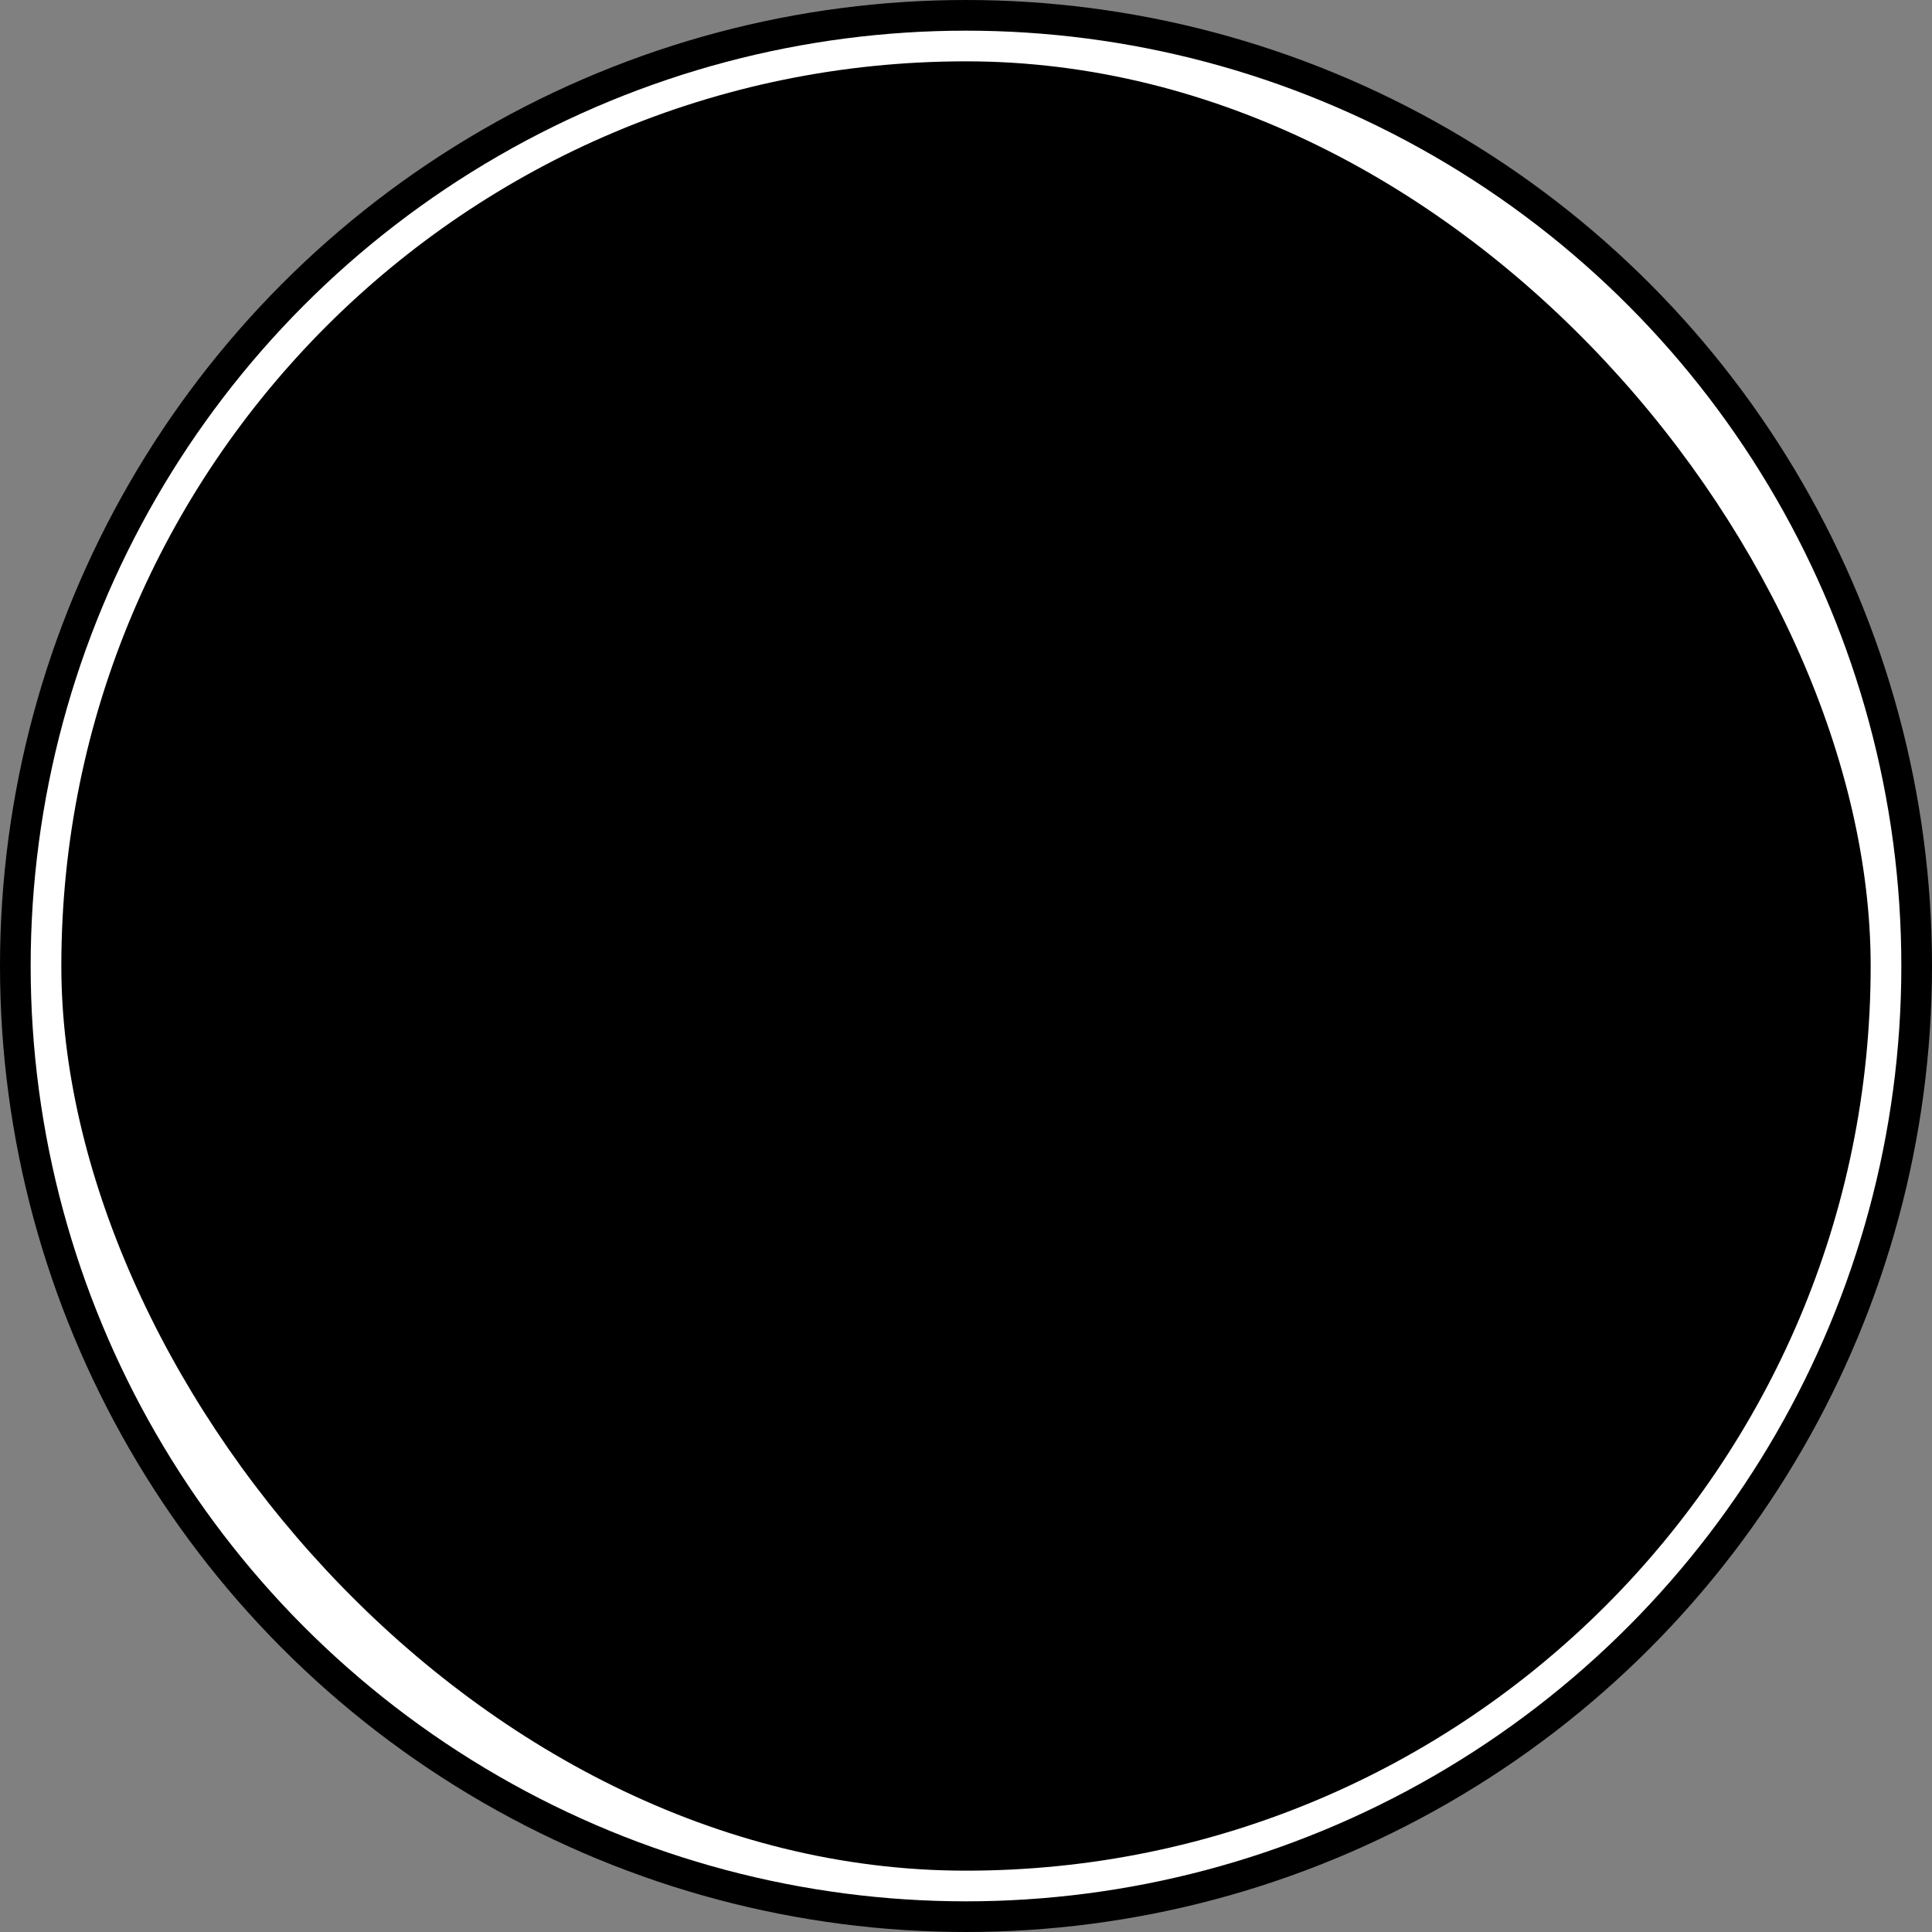
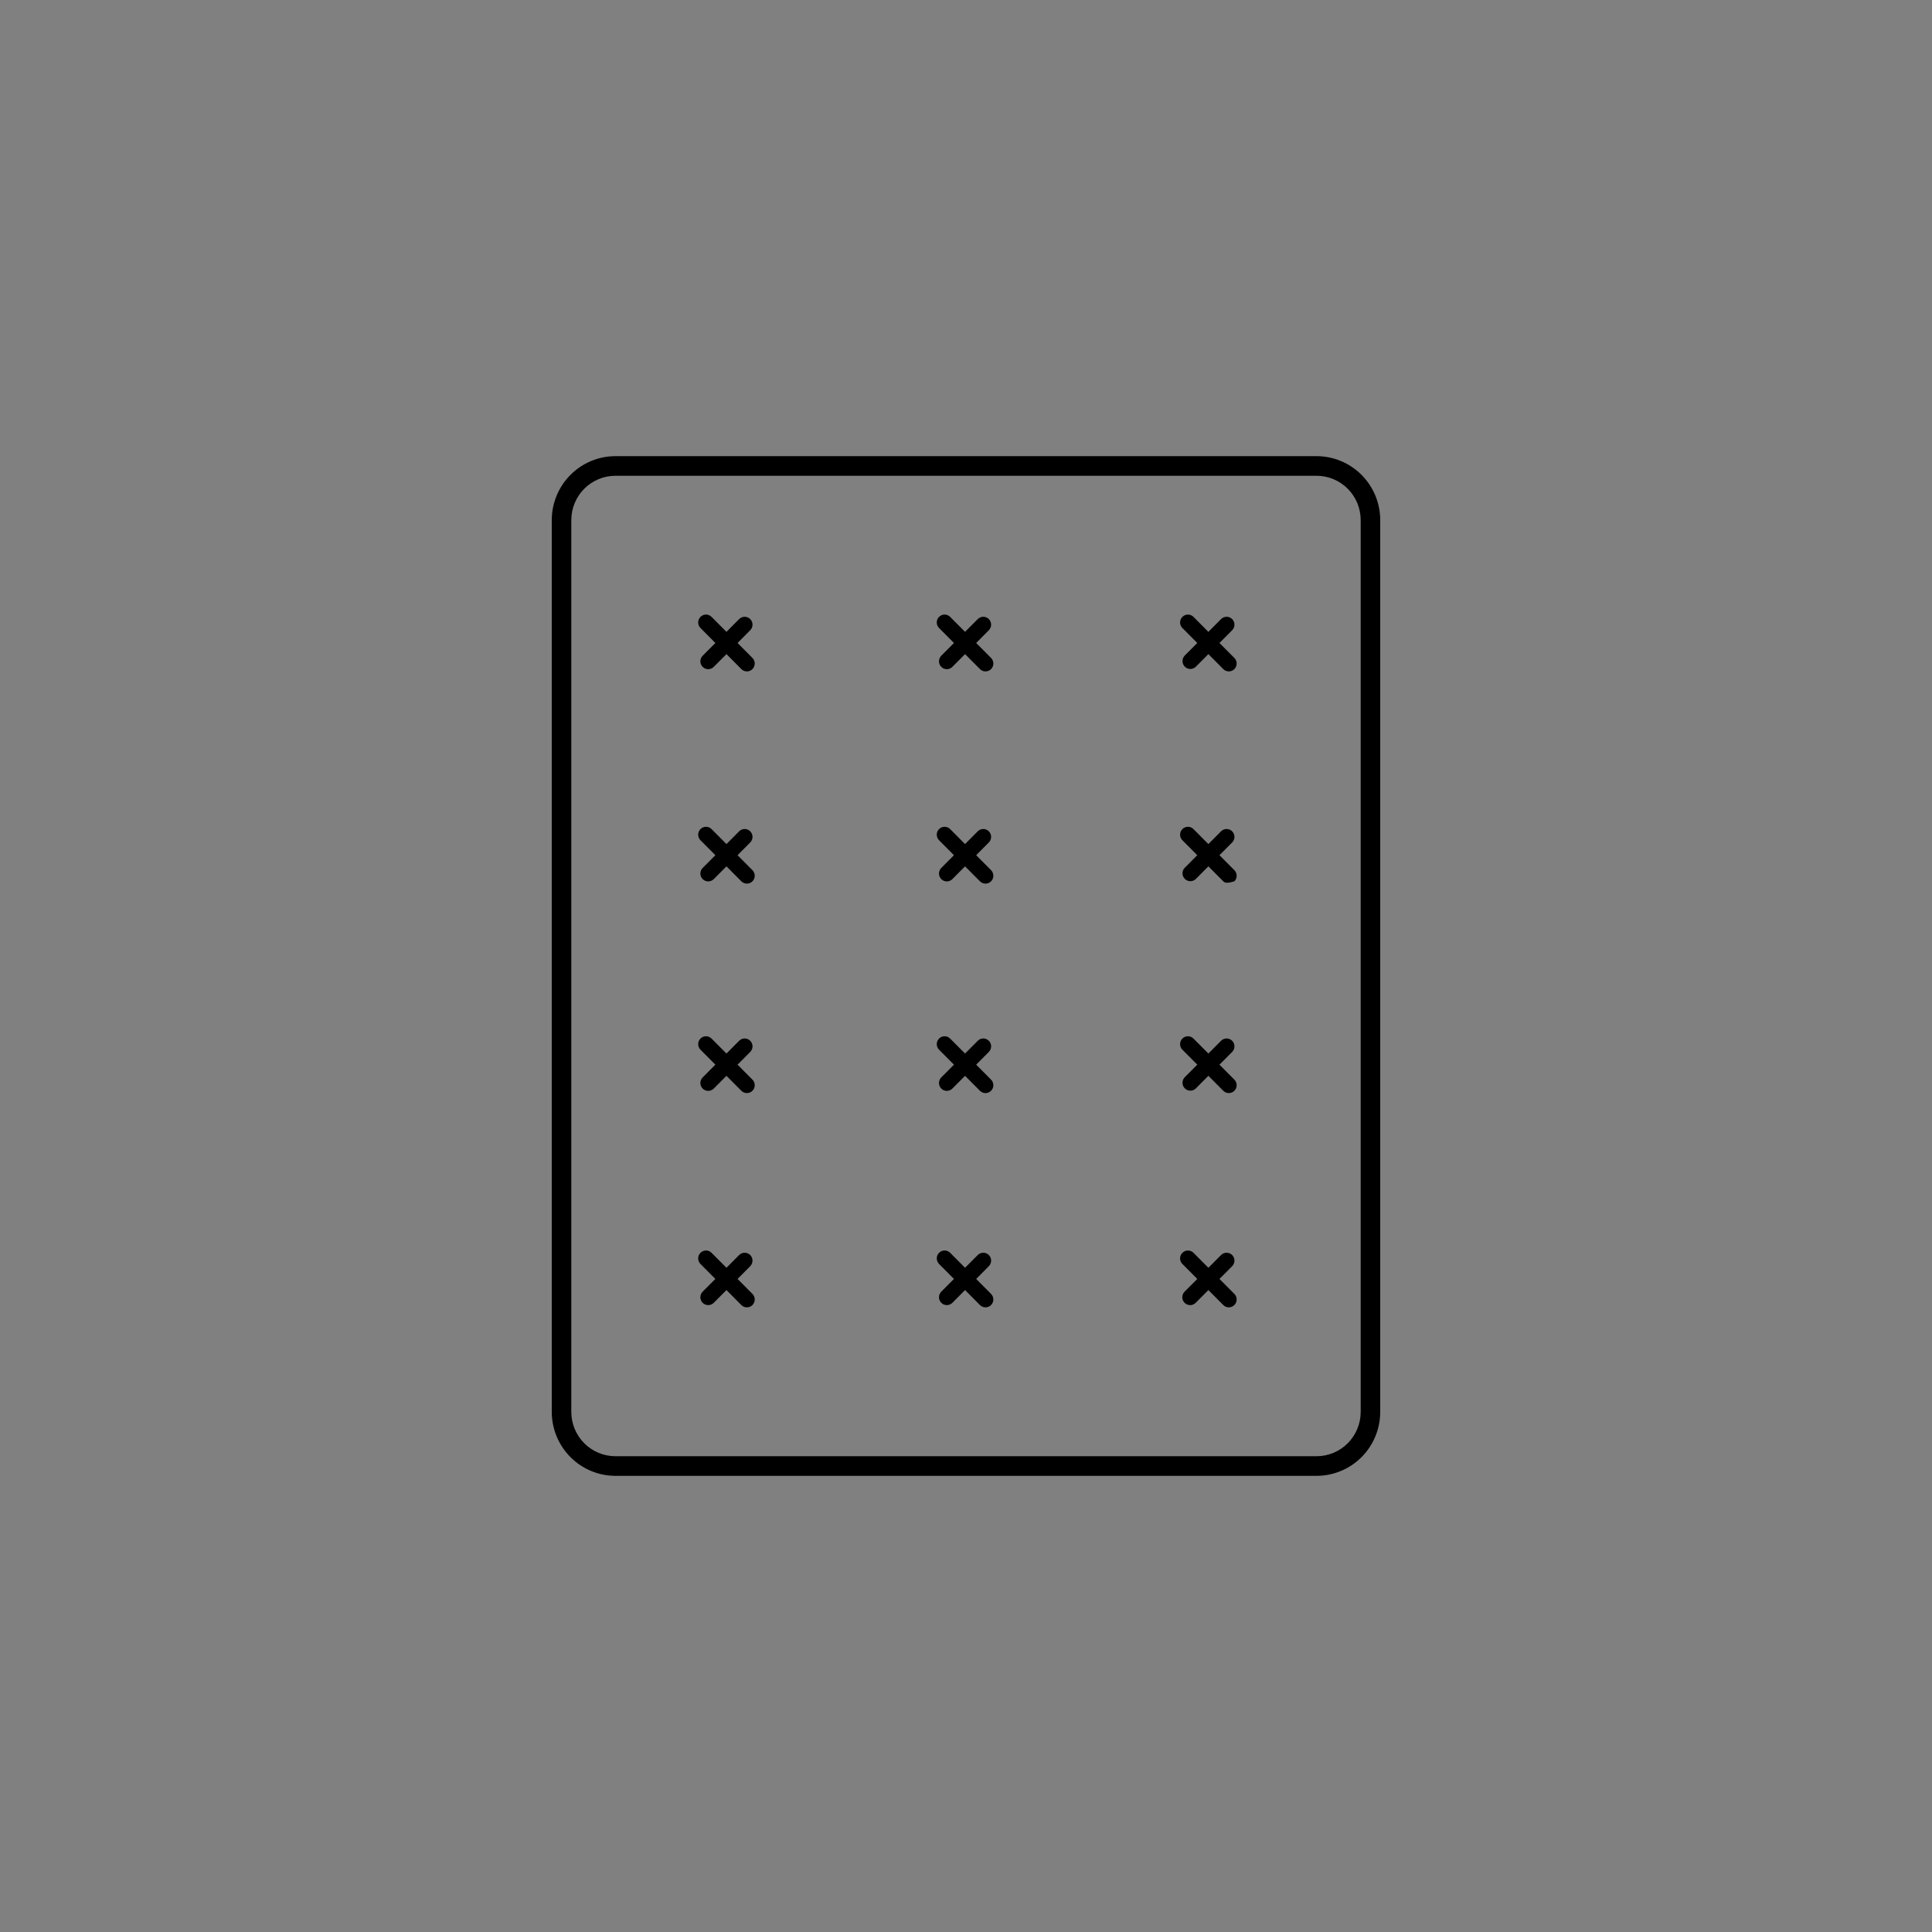
<svg xmlns="http://www.w3.org/2000/svg" fill="none" viewBox="0 0 126 126" height="126" width="126">
  <rect x="0" y="0" width="126" height="126" fill="#808080" stroke="none" />
-   <circle stroke-width="2" style="fill:white;fill-opacity:1;stroke:#EEE5CC;stroke:color(display-p3 0.933 0.898 0.8);stroke-opacity:1;" stroke="#EEE5CC" fill="white" r="62" cy="63" cx="63" />
-   <rect style="fill:#C66C63;fill:color(display-p3 0.776 0.423 0.388);fill-opacity:1;" fill="#C66C63" rx="59" height="118" width="118" y="4" x="4" />
-   <path style="fill:#231F20;fill:color(display-p3 0.137 0.122 0.126);fill-opacity:1;" fill="#231F20" d="M85.864 29.749H40.136C39.036 29.75 37.98 30.19 37.202 30.972C36.424 31.754 35.986 32.814 35.985 33.919V92.081C35.986 93.186 36.424 94.246 37.202 95.028C37.98 95.81 39.036 96.249 40.136 96.251H85.864C86.964 96.249 88.019 95.81 88.798 95.028C89.576 94.246 90.014 93.186 90.015 92.081V33.919C90.014 32.814 89.576 31.754 88.798 30.972C88.019 30.19 86.964 29.75 85.864 29.749ZM88.741 92.081C88.74 92.847 88.437 93.582 87.898 94.124C87.358 94.666 86.627 94.97 85.864 94.971H40.136C39.373 94.97 38.642 94.666 38.102 94.124C37.563 93.582 37.26 92.847 37.259 92.081V33.919C37.26 33.153 37.563 32.418 38.102 31.876C38.642 31.334 39.373 31.03 40.136 31.029H85.864C86.627 31.03 87.358 31.334 87.898 31.876C88.437 32.418 88.74 33.153 88.741 33.919V92.081ZM48.101 41.934L48.928 41.101C49.024 41.005 49.078 40.874 49.078 40.738C49.078 40.602 49.024 40.471 48.928 40.375C48.832 40.279 48.702 40.224 48.566 40.224C48.431 40.224 48.3 40.279 48.205 40.375L47.378 41.207L46.406 40.231C46.31 40.135 46.18 40.08 46.044 40.08C45.909 40.08 45.779 40.135 45.683 40.231C45.587 40.327 45.533 40.458 45.533 40.594C45.533 40.73 45.587 40.861 45.683 40.957L46.655 41.934L45.826 42.764C45.779 42.812 45.741 42.868 45.715 42.931C45.689 42.993 45.676 43.06 45.676 43.127C45.676 43.195 45.689 43.262 45.715 43.324C45.74 43.387 45.778 43.444 45.825 43.491C45.873 43.539 45.929 43.577 45.991 43.603C46.053 43.629 46.12 43.642 46.187 43.642C46.255 43.642 46.321 43.629 46.383 43.603C46.445 43.578 46.502 43.54 46.55 43.492L47.378 42.66L48.349 43.636C48.445 43.733 48.575 43.787 48.711 43.787C48.847 43.787 48.977 43.733 49.073 43.636C49.169 43.54 49.222 43.409 49.222 43.273C49.222 43.137 49.169 43.006 49.073 42.91L48.101 41.934ZM64.49 41.101L63.663 41.934L64.635 42.91C64.682 42.958 64.72 43.014 64.745 43.077C64.771 43.139 64.784 43.206 64.784 43.273C64.784 43.341 64.771 43.408 64.745 43.47C64.719 43.533 64.681 43.589 64.634 43.637C64.586 43.685 64.53 43.722 64.468 43.748C64.405 43.774 64.339 43.787 64.272 43.787C64.204 43.787 64.138 43.774 64.076 43.748C64.014 43.722 63.957 43.684 63.91 43.636L62.938 42.66L62.111 43.492C62.064 43.54 62.007 43.578 61.945 43.603C61.883 43.629 61.816 43.642 61.749 43.642C61.682 43.642 61.615 43.629 61.553 43.603C61.491 43.577 61.435 43.539 61.387 43.491C61.34 43.444 61.302 43.387 61.276 43.324C61.251 43.262 61.238 43.195 61.238 43.127C61.238 43.06 61.251 42.993 61.277 42.931C61.303 42.868 61.34 42.812 61.388 42.764L62.215 41.934L61.243 40.957C61.147 40.861 61.093 40.73 61.093 40.594C61.093 40.458 61.147 40.327 61.243 40.231C61.339 40.135 61.469 40.08 61.605 40.08C61.74 40.08 61.87 40.135 61.966 40.231L62.938 41.207L63.766 40.375C63.862 40.279 63.992 40.224 64.128 40.224C64.264 40.224 64.394 40.279 64.49 40.375C64.585 40.471 64.639 40.602 64.639 40.738C64.639 40.874 64.585 41.005 64.49 41.101ZM79.53 41.934L80.359 41.101C80.454 41.005 80.508 40.874 80.508 40.738C80.508 40.602 80.454 40.471 80.359 40.375C80.263 40.279 80.132 40.224 79.997 40.224C79.861 40.224 79.731 40.279 79.635 40.375L78.807 41.207L77.835 40.231C77.739 40.135 77.609 40.08 77.474 40.08C77.338 40.08 77.208 40.135 77.112 40.231C77.016 40.327 76.962 40.458 76.962 40.594C76.962 40.73 77.016 40.861 77.112 40.957L78.084 41.934L77.255 42.764C77.166 42.862 77.117 42.991 77.12 43.124C77.122 43.257 77.176 43.384 77.27 43.478C77.363 43.572 77.49 43.626 77.622 43.628C77.754 43.631 77.883 43.582 77.98 43.492L78.807 42.66L79.779 43.636C79.874 43.733 80.005 43.787 80.14 43.787C80.276 43.787 80.406 43.733 80.502 43.636C80.598 43.54 80.652 43.409 80.652 43.273C80.652 43.137 80.598 43.006 80.502 42.91L79.53 41.934ZM48.928 54.942L48.101 55.774L49.073 56.75C49.169 56.847 49.222 56.977 49.222 57.114C49.222 57.25 49.169 57.38 49.073 57.477C48.977 57.573 48.847 57.627 48.711 57.627C48.575 57.627 48.445 57.573 48.349 57.477L47.378 56.501L46.55 57.333C46.453 57.429 46.323 57.483 46.187 57.483C46.051 57.483 45.921 57.428 45.825 57.332C45.73 57.235 45.676 57.105 45.676 56.968C45.676 56.832 45.73 56.701 45.826 56.605L46.655 55.774L45.683 54.798C45.587 54.702 45.533 54.571 45.533 54.435C45.533 54.298 45.587 54.168 45.683 54.071C45.779 53.975 45.909 53.921 46.044 53.921C46.18 53.921 46.31 53.975 46.406 54.071L47.378 55.048L48.205 54.215C48.3 54.119 48.431 54.065 48.566 54.065C48.702 54.065 48.832 54.119 48.928 54.215C49.024 54.312 49.078 54.442 49.078 54.579C49.078 54.715 49.024 54.846 48.928 54.942ZM63.663 55.774L64.49 54.942C64.585 54.846 64.639 54.715 64.639 54.579C64.639 54.442 64.585 54.312 64.49 54.215C64.394 54.119 64.264 54.065 64.128 54.065C63.992 54.065 63.862 54.119 63.766 54.215L62.938 55.048L61.966 54.071C61.87 53.975 61.74 53.921 61.605 53.921C61.469 53.921 61.339 53.975 61.243 54.071C61.147 54.168 61.093 54.298 61.093 54.435C61.093 54.571 61.147 54.702 61.243 54.798L62.215 55.774L61.388 56.605C61.34 56.652 61.303 56.709 61.277 56.771C61.251 56.834 61.238 56.901 61.238 56.968C61.238 57.036 61.251 57.102 61.276 57.165C61.302 57.227 61.34 57.284 61.387 57.332C61.435 57.38 61.491 57.418 61.553 57.444C61.615 57.469 61.682 57.483 61.749 57.483C61.816 57.483 61.883 57.47 61.945 57.444C62.007 57.418 62.064 57.38 62.111 57.333L62.938 56.501L63.91 57.477C63.957 57.525 64.014 57.562 64.076 57.588C64.138 57.614 64.204 57.628 64.272 57.628C64.339 57.628 64.405 57.615 64.468 57.589C64.53 57.563 64.586 57.525 64.634 57.477C64.681 57.43 64.719 57.373 64.745 57.311C64.771 57.248 64.784 57.182 64.784 57.114C64.784 57.047 64.771 56.98 64.745 56.917C64.72 56.855 64.682 56.798 64.635 56.75L63.663 55.774ZM80.359 54.942L79.53 55.774L80.502 56.75C80.598 56.847 80.652 56.977 80.652 57.114C80.652 57.25 80.598 57.38 80.502 57.477C80.406 57.573 80.276 57.627 80.14 57.627C80.005 57.627 79.874 57.573 79.779 57.477L78.807 56.501L77.98 57.333C77.883 57.423 77.754 57.472 77.622 57.469C77.49 57.466 77.363 57.412 77.27 57.318C77.176 57.224 77.122 57.097 77.12 56.964C77.117 56.831 77.166 56.702 77.255 56.605L78.084 55.774L77.112 54.798C77.016 54.702 76.962 54.571 76.962 54.435C76.962 54.298 77.016 54.168 77.112 54.071C77.208 53.975 77.338 53.921 77.474 53.921C77.609 53.921 77.739 53.975 77.835 54.071L78.807 55.048L79.635 54.215C79.731 54.119 79.861 54.065 79.997 54.065C80.132 54.065 80.263 54.119 80.359 54.215C80.454 54.312 80.508 54.442 80.508 54.579C80.508 54.715 80.454 54.846 80.359 54.942ZM48.101 69.435L48.928 68.603C49.024 68.507 49.078 68.376 49.078 68.24C49.078 68.104 49.024 67.973 48.928 67.877C48.832 67.78 48.702 67.726 48.566 67.726C48.431 67.726 48.3 67.78 48.205 67.877L47.378 68.709L46.406 67.733C46.31 67.636 46.18 67.582 46.044 67.582C45.909 67.582 45.779 67.636 45.683 67.733C45.587 67.829 45.533 67.96 45.533 68.096C45.533 68.232 45.587 68.363 45.683 68.459L46.655 69.435L45.826 70.266C45.73 70.362 45.676 70.493 45.676 70.629C45.676 70.766 45.73 70.897 45.825 70.993C45.921 71.09 46.051 71.144 46.187 71.144C46.323 71.144 46.453 71.09 46.55 70.994L47.378 70.162L48.349 71.138C48.445 71.234 48.575 71.288 48.711 71.288C48.847 71.288 48.977 71.234 49.073 71.138C49.169 71.042 49.222 70.911 49.222 70.775C49.222 70.639 49.169 70.508 49.073 70.412L48.101 69.435ZM64.49 68.603L63.663 69.435L64.635 70.412C64.682 70.459 64.72 70.516 64.745 70.579C64.771 70.641 64.784 70.708 64.784 70.775C64.784 70.843 64.771 70.91 64.745 70.972C64.719 71.034 64.681 71.091 64.634 71.139C64.586 71.187 64.53 71.224 64.468 71.25C64.405 71.276 64.339 71.289 64.272 71.289C64.204 71.289 64.138 71.276 64.076 71.25C64.014 71.224 63.957 71.186 63.91 71.138L62.938 70.162L62.111 70.994C62.064 71.042 62.007 71.08 61.945 71.105C61.883 71.131 61.816 71.144 61.749 71.144C61.682 71.144 61.615 71.131 61.553 71.105C61.491 71.079 61.435 71.041 61.387 70.993C61.34 70.945 61.302 70.889 61.276 70.826C61.251 70.764 61.238 70.697 61.238 70.629C61.238 70.562 61.251 70.495 61.277 70.433C61.303 70.37 61.34 70.314 61.388 70.266L62.215 69.435L61.243 68.459C61.147 68.363 61.093 68.232 61.093 68.096C61.093 67.96 61.147 67.829 61.243 67.733C61.339 67.636 61.469 67.582 61.605 67.582C61.74 67.582 61.87 67.636 61.966 67.733L62.938 68.709L63.766 67.877C63.862 67.78 63.992 67.726 64.128 67.726C64.264 67.726 64.394 67.78 64.49 67.877C64.585 67.973 64.639 68.104 64.639 68.24C64.639 68.376 64.585 68.507 64.49 68.603ZM79.53 69.435L80.359 68.603C80.454 68.507 80.508 68.376 80.508 68.24C80.508 68.104 80.454 67.973 80.359 67.877C80.263 67.78 80.132 67.726 79.997 67.726C79.861 67.726 79.731 67.78 79.635 67.877L78.807 68.709L77.835 67.733C77.739 67.636 77.609 67.582 77.474 67.582C77.338 67.582 77.208 67.636 77.112 67.733C77.016 67.829 76.962 67.96 76.962 68.096C76.962 68.232 77.016 68.363 77.112 68.459L78.084 69.435L77.255 70.266C77.166 70.364 77.117 70.493 77.12 70.626C77.122 70.759 77.176 70.885 77.27 70.98C77.363 71.074 77.49 71.128 77.622 71.13C77.754 71.133 77.883 71.084 77.98 70.994L78.807 70.162L79.779 71.138C79.874 71.234 80.005 71.288 80.14 71.288C80.276 71.288 80.406 71.234 80.502 71.138C80.598 71.042 80.652 70.911 80.652 70.775C80.652 70.639 80.598 70.508 80.502 70.412L79.53 69.435ZM48.928 82.577L48.101 83.409L49.073 84.385C49.169 84.481 49.222 84.612 49.222 84.748C49.222 84.885 49.169 85.015 49.073 85.112C48.977 85.208 48.847 85.262 48.711 85.262C48.575 85.262 48.445 85.208 48.349 85.112L47.378 84.135L46.549 84.966C46.502 85.014 46.446 85.052 46.384 85.078C46.322 85.103 46.255 85.117 46.188 85.116C46.087 85.116 45.988 85.086 45.904 85.03C45.819 84.973 45.754 84.893 45.715 84.799C45.677 84.705 45.666 84.602 45.686 84.502C45.706 84.403 45.755 84.311 45.826 84.239L46.654 83.409L45.683 82.433C45.635 82.385 45.597 82.328 45.572 82.266C45.546 82.204 45.532 82.137 45.532 82.069C45.532 82.002 45.545 81.935 45.571 81.872C45.597 81.81 45.635 81.753 45.682 81.705C45.73 81.657 45.786 81.62 45.848 81.594C45.91 81.568 45.977 81.554 46.044 81.554C46.111 81.554 46.178 81.567 46.24 81.593C46.302 81.619 46.358 81.657 46.406 81.704L47.378 82.681L48.204 81.85C48.3 81.754 48.43 81.7 48.566 81.7C48.702 81.7 48.832 81.754 48.928 81.85C49.023 81.947 49.077 82.077 49.077 82.213C49.077 82.35 49.023 82.48 48.928 82.577ZM63.663 83.409L64.49 82.577C64.585 82.48 64.639 82.35 64.639 82.213C64.639 82.077 64.585 81.947 64.49 81.85C64.394 81.754 64.263 81.7 64.128 81.7C63.992 81.7 63.862 81.754 63.766 81.85L62.938 82.681L61.966 81.704C61.919 81.657 61.862 81.619 61.8 81.593C61.738 81.567 61.671 81.554 61.604 81.554C61.537 81.554 61.47 81.568 61.408 81.594C61.346 81.62 61.29 81.657 61.242 81.705C61.195 81.753 61.157 81.81 61.131 81.872C61.106 81.935 61.093 82.002 61.093 82.069C61.093 82.137 61.106 82.204 61.132 82.266C61.158 82.328 61.195 82.385 61.243 82.433L62.215 83.409L61.388 84.239C61.292 84.336 61.238 84.466 61.238 84.603C61.238 84.739 61.292 84.87 61.388 84.966C61.484 85.062 61.614 85.116 61.75 85.116C61.885 85.116 62.015 85.062 62.111 84.966L62.938 84.135L63.91 85.112C63.957 85.159 64.013 85.197 64.076 85.223C64.138 85.249 64.204 85.262 64.272 85.263C64.339 85.263 64.405 85.249 64.467 85.224C64.529 85.198 64.586 85.16 64.634 85.112C64.681 85.065 64.719 85.008 64.745 84.945C64.771 84.883 64.784 84.816 64.784 84.749C64.784 84.681 64.771 84.614 64.745 84.552C64.719 84.49 64.682 84.433 64.634 84.385L63.663 83.409ZM80.359 82.577L79.53 83.409L80.502 84.385C80.598 84.481 80.652 84.612 80.652 84.748C80.652 84.885 80.598 85.015 80.502 85.112C80.406 85.208 80.276 85.262 80.14 85.262C80.005 85.262 79.875 85.208 79.779 85.112L78.807 84.135L77.98 84.966C77.885 85.062 77.754 85.117 77.619 85.117C77.483 85.117 77.353 85.063 77.256 84.967C77.16 84.87 77.106 84.74 77.106 84.603C77.106 84.467 77.16 84.336 77.256 84.239L78.084 83.409L77.112 82.433C77.065 82.385 77.027 82.328 77.001 82.266C76.975 82.204 76.962 82.137 76.962 82.069C76.962 82.002 76.975 81.935 77.001 81.872C77.026 81.81 77.064 81.753 77.111 81.705C77.159 81.657 77.215 81.62 77.277 81.594C77.34 81.568 77.406 81.554 77.473 81.554C77.54 81.554 77.607 81.567 77.669 81.593C77.731 81.619 77.788 81.657 77.835 81.704L78.807 82.681L79.635 81.85C79.731 81.754 79.861 81.7 79.997 81.7C80.133 81.7 80.263 81.754 80.359 81.85C80.455 81.947 80.508 82.077 80.508 82.213C80.508 82.35 80.455 82.48 80.359 82.577Z" clip-rule="evenodd" fill-rule="evenodd" />
+   <path style="fill:#231F20;fill:color(display-p3 0.137 0.122 0.126);fill-opacity:1;" fill="#231F20" d="M85.864 29.749H40.136C39.036 29.75 37.98 30.19 37.202 30.972C36.424 31.754 35.986 32.814 35.985 33.919V92.081C35.986 93.186 36.424 94.246 37.202 95.028C37.98 95.81 39.036 96.249 40.136 96.251H85.864C86.964 96.249 88.019 95.81 88.798 95.028C89.576 94.246 90.014 93.186 90.015 92.081V33.919C90.014 32.814 89.576 31.754 88.798 30.972C88.019 30.19 86.964 29.75 85.864 29.749ZM88.741 92.081C88.74 92.847 88.437 93.582 87.898 94.124C87.358 94.666 86.627 94.97 85.864 94.971H40.136C39.373 94.97 38.642 94.666 38.102 94.124C37.563 93.582 37.26 92.847 37.259 92.081V33.919C37.26 33.153 37.563 32.418 38.102 31.876C38.642 31.334 39.373 31.03 40.136 31.029H85.864C86.627 31.03 87.358 31.334 87.898 31.876C88.437 32.418 88.74 33.153 88.741 33.919V92.081ZM48.101 41.934L48.928 41.101C49.024 41.005 49.078 40.874 49.078 40.738C49.078 40.602 49.024 40.471 48.928 40.375C48.832 40.279 48.702 40.224 48.566 40.224C48.431 40.224 48.3 40.279 48.205 40.375L47.378 41.207L46.406 40.231C46.31 40.135 46.18 40.08 46.044 40.08C45.909 40.08 45.779 40.135 45.683 40.231C45.587 40.327 45.533 40.458 45.533 40.594C45.533 40.73 45.587 40.861 45.683 40.957L46.655 41.934L45.826 42.764C45.779 42.812 45.741 42.868 45.715 42.931C45.689 42.993 45.676 43.06 45.676 43.127C45.676 43.195 45.689 43.262 45.715 43.324C45.74 43.387 45.778 43.444 45.825 43.491C45.873 43.539 45.929 43.577 45.991 43.603C46.053 43.629 46.12 43.642 46.187 43.642C46.255 43.642 46.321 43.629 46.383 43.603C46.445 43.578 46.502 43.54 46.55 43.492L47.378 42.66L48.349 43.636C48.445 43.733 48.575 43.787 48.711 43.787C48.847 43.787 48.977 43.733 49.073 43.636C49.169 43.54 49.222 43.409 49.222 43.273C49.222 43.137 49.169 43.006 49.073 42.91L48.101 41.934ZM64.49 41.101L63.663 41.934L64.635 42.91C64.682 42.958 64.72 43.014 64.745 43.077C64.771 43.139 64.784 43.206 64.784 43.273C64.784 43.341 64.771 43.408 64.745 43.47C64.719 43.533 64.681 43.589 64.634 43.637C64.586 43.685 64.53 43.722 64.468 43.748C64.405 43.774 64.339 43.787 64.272 43.787C64.204 43.787 64.138 43.774 64.076 43.748C64.014 43.722 63.957 43.684 63.91 43.636L62.938 42.66L62.111 43.492C62.064 43.54 62.007 43.578 61.945 43.603C61.883 43.629 61.816 43.642 61.749 43.642C61.682 43.642 61.615 43.629 61.553 43.603C61.491 43.577 61.435 43.539 61.387 43.491C61.34 43.444 61.302 43.387 61.276 43.324C61.251 43.262 61.238 43.195 61.238 43.127C61.238 43.06 61.251 42.993 61.277 42.931C61.303 42.868 61.34 42.812 61.388 42.764L62.215 41.934L61.243 40.957C61.147 40.861 61.093 40.73 61.093 40.594C61.093 40.458 61.147 40.327 61.243 40.231C61.339 40.135 61.469 40.08 61.605 40.08C61.74 40.08 61.87 40.135 61.966 40.231L62.938 41.207L63.766 40.375C63.862 40.279 63.992 40.224 64.128 40.224C64.264 40.224 64.394 40.279 64.49 40.375C64.585 40.471 64.639 40.602 64.639 40.738C64.639 40.874 64.585 41.005 64.49 41.101ZM79.53 41.934L80.359 41.101C80.454 41.005 80.508 40.874 80.508 40.738C80.508 40.602 80.454 40.471 80.359 40.375C80.263 40.279 80.132 40.224 79.997 40.224C79.861 40.224 79.731 40.279 79.635 40.375L78.807 41.207L77.835 40.231C77.739 40.135 77.609 40.08 77.474 40.08C77.338 40.08 77.208 40.135 77.112 40.231C77.016 40.327 76.962 40.458 76.962 40.594C76.962 40.73 77.016 40.861 77.112 40.957L78.084 41.934L77.255 42.764C77.166 42.862 77.117 42.991 77.12 43.124C77.122 43.257 77.176 43.384 77.27 43.478C77.363 43.572 77.49 43.626 77.622 43.628C77.754 43.631 77.883 43.582 77.98 43.492L78.807 42.66L79.779 43.636C79.874 43.733 80.005 43.787 80.14 43.787C80.276 43.787 80.406 43.733 80.502 43.636C80.598 43.54 80.652 43.409 80.652 43.273C80.652 43.137 80.598 43.006 80.502 42.91L79.53 41.934ZM48.928 54.942L48.101 55.774L49.073 56.75C49.169 56.847 49.222 56.977 49.222 57.114C49.222 57.25 49.169 57.38 49.073 57.477C48.977 57.573 48.847 57.627 48.711 57.627C48.575 57.627 48.445 57.573 48.349 57.477L47.378 56.501L46.55 57.333C46.453 57.429 46.323 57.483 46.187 57.483C46.051 57.483 45.921 57.428 45.825 57.332C45.73 57.235 45.676 57.105 45.676 56.968C45.676 56.832 45.73 56.701 45.826 56.605L46.655 55.774L45.683 54.798C45.587 54.702 45.533 54.571 45.533 54.435C45.533 54.298 45.587 54.168 45.683 54.071C45.779 53.975 45.909 53.921 46.044 53.921C46.18 53.921 46.31 53.975 46.406 54.071L47.378 55.048L48.205 54.215C48.3 54.119 48.431 54.065 48.566 54.065C48.702 54.065 48.832 54.119 48.928 54.215C49.024 54.312 49.078 54.442 49.078 54.579C49.078 54.715 49.024 54.846 48.928 54.942ZM63.663 55.774L64.49 54.942C64.585 54.846 64.639 54.715 64.639 54.579C64.639 54.442 64.585 54.312 64.49 54.215C64.394 54.119 64.264 54.065 64.128 54.065C63.992 54.065 63.862 54.119 63.766 54.215L62.938 55.048L61.966 54.071C61.87 53.975 61.74 53.921 61.605 53.921C61.469 53.921 61.339 53.975 61.243 54.071C61.147 54.168 61.093 54.298 61.093 54.435C61.093 54.571 61.147 54.702 61.243 54.798L62.215 55.774L61.388 56.605C61.34 56.652 61.303 56.709 61.277 56.771C61.251 56.834 61.238 56.901 61.238 56.968C61.238 57.036 61.251 57.102 61.276 57.165C61.302 57.227 61.34 57.284 61.387 57.332C61.435 57.38 61.491 57.418 61.553 57.444C61.615 57.469 61.682 57.483 61.749 57.483C61.816 57.483 61.883 57.47 61.945 57.444C62.007 57.418 62.064 57.38 62.111 57.333L62.938 56.501L63.91 57.477C63.957 57.525 64.014 57.562 64.076 57.588C64.138 57.614 64.204 57.628 64.272 57.628C64.339 57.628 64.405 57.615 64.468 57.589C64.53 57.563 64.586 57.525 64.634 57.477C64.681 57.43 64.719 57.373 64.745 57.311C64.771 57.248 64.784 57.182 64.784 57.114C64.784 57.047 64.771 56.98 64.745 56.917C64.72 56.855 64.682 56.798 64.635 56.75L63.663 55.774ZM80.359 54.942L79.53 55.774L80.502 56.75C80.598 56.847 80.652 56.977 80.652 57.114C80.652 57.25 80.598 57.38 80.502 57.477C80.005 57.627 79.874 57.573 79.779 57.477L78.807 56.501L77.98 57.333C77.883 57.423 77.754 57.472 77.622 57.469C77.49 57.466 77.363 57.412 77.27 57.318C77.176 57.224 77.122 57.097 77.12 56.964C77.117 56.831 77.166 56.702 77.255 56.605L78.084 55.774L77.112 54.798C77.016 54.702 76.962 54.571 76.962 54.435C76.962 54.298 77.016 54.168 77.112 54.071C77.208 53.975 77.338 53.921 77.474 53.921C77.609 53.921 77.739 53.975 77.835 54.071L78.807 55.048L79.635 54.215C79.731 54.119 79.861 54.065 79.997 54.065C80.132 54.065 80.263 54.119 80.359 54.215C80.454 54.312 80.508 54.442 80.508 54.579C80.508 54.715 80.454 54.846 80.359 54.942ZM48.101 69.435L48.928 68.603C49.024 68.507 49.078 68.376 49.078 68.24C49.078 68.104 49.024 67.973 48.928 67.877C48.832 67.78 48.702 67.726 48.566 67.726C48.431 67.726 48.3 67.78 48.205 67.877L47.378 68.709L46.406 67.733C46.31 67.636 46.18 67.582 46.044 67.582C45.909 67.582 45.779 67.636 45.683 67.733C45.587 67.829 45.533 67.96 45.533 68.096C45.533 68.232 45.587 68.363 45.683 68.459L46.655 69.435L45.826 70.266C45.73 70.362 45.676 70.493 45.676 70.629C45.676 70.766 45.73 70.897 45.825 70.993C45.921 71.09 46.051 71.144 46.187 71.144C46.323 71.144 46.453 71.09 46.55 70.994L47.378 70.162L48.349 71.138C48.445 71.234 48.575 71.288 48.711 71.288C48.847 71.288 48.977 71.234 49.073 71.138C49.169 71.042 49.222 70.911 49.222 70.775C49.222 70.639 49.169 70.508 49.073 70.412L48.101 69.435ZM64.49 68.603L63.663 69.435L64.635 70.412C64.682 70.459 64.72 70.516 64.745 70.579C64.771 70.641 64.784 70.708 64.784 70.775C64.784 70.843 64.771 70.91 64.745 70.972C64.719 71.034 64.681 71.091 64.634 71.139C64.586 71.187 64.53 71.224 64.468 71.25C64.405 71.276 64.339 71.289 64.272 71.289C64.204 71.289 64.138 71.276 64.076 71.25C64.014 71.224 63.957 71.186 63.91 71.138L62.938 70.162L62.111 70.994C62.064 71.042 62.007 71.08 61.945 71.105C61.883 71.131 61.816 71.144 61.749 71.144C61.682 71.144 61.615 71.131 61.553 71.105C61.491 71.079 61.435 71.041 61.387 70.993C61.34 70.945 61.302 70.889 61.276 70.826C61.251 70.764 61.238 70.697 61.238 70.629C61.238 70.562 61.251 70.495 61.277 70.433C61.303 70.37 61.34 70.314 61.388 70.266L62.215 69.435L61.243 68.459C61.147 68.363 61.093 68.232 61.093 68.096C61.093 67.96 61.147 67.829 61.243 67.733C61.339 67.636 61.469 67.582 61.605 67.582C61.74 67.582 61.87 67.636 61.966 67.733L62.938 68.709L63.766 67.877C63.862 67.78 63.992 67.726 64.128 67.726C64.264 67.726 64.394 67.78 64.49 67.877C64.585 67.973 64.639 68.104 64.639 68.24C64.639 68.376 64.585 68.507 64.49 68.603ZM79.53 69.435L80.359 68.603C80.454 68.507 80.508 68.376 80.508 68.24C80.508 68.104 80.454 67.973 80.359 67.877C80.263 67.78 80.132 67.726 79.997 67.726C79.861 67.726 79.731 67.78 79.635 67.877L78.807 68.709L77.835 67.733C77.739 67.636 77.609 67.582 77.474 67.582C77.338 67.582 77.208 67.636 77.112 67.733C77.016 67.829 76.962 67.96 76.962 68.096C76.962 68.232 77.016 68.363 77.112 68.459L78.084 69.435L77.255 70.266C77.166 70.364 77.117 70.493 77.12 70.626C77.122 70.759 77.176 70.885 77.27 70.98C77.363 71.074 77.49 71.128 77.622 71.13C77.754 71.133 77.883 71.084 77.98 70.994L78.807 70.162L79.779 71.138C79.874 71.234 80.005 71.288 80.14 71.288C80.276 71.288 80.406 71.234 80.502 71.138C80.598 71.042 80.652 70.911 80.652 70.775C80.652 70.639 80.598 70.508 80.502 70.412L79.53 69.435ZM48.928 82.577L48.101 83.409L49.073 84.385C49.169 84.481 49.222 84.612 49.222 84.748C49.222 84.885 49.169 85.015 49.073 85.112C48.977 85.208 48.847 85.262 48.711 85.262C48.575 85.262 48.445 85.208 48.349 85.112L47.378 84.135L46.549 84.966C46.502 85.014 46.446 85.052 46.384 85.078C46.322 85.103 46.255 85.117 46.188 85.116C46.087 85.116 45.988 85.086 45.904 85.03C45.819 84.973 45.754 84.893 45.715 84.799C45.677 84.705 45.666 84.602 45.686 84.502C45.706 84.403 45.755 84.311 45.826 84.239L46.654 83.409L45.683 82.433C45.635 82.385 45.597 82.328 45.572 82.266C45.546 82.204 45.532 82.137 45.532 82.069C45.532 82.002 45.545 81.935 45.571 81.872C45.597 81.81 45.635 81.753 45.682 81.705C45.73 81.657 45.786 81.62 45.848 81.594C45.91 81.568 45.977 81.554 46.044 81.554C46.111 81.554 46.178 81.567 46.24 81.593C46.302 81.619 46.358 81.657 46.406 81.704L47.378 82.681L48.204 81.85C48.3 81.754 48.43 81.7 48.566 81.7C48.702 81.7 48.832 81.754 48.928 81.85C49.023 81.947 49.077 82.077 49.077 82.213C49.077 82.35 49.023 82.48 48.928 82.577ZM63.663 83.409L64.49 82.577C64.585 82.48 64.639 82.35 64.639 82.213C64.639 82.077 64.585 81.947 64.49 81.85C64.394 81.754 64.263 81.7 64.128 81.7C63.992 81.7 63.862 81.754 63.766 81.85L62.938 82.681L61.966 81.704C61.919 81.657 61.862 81.619 61.8 81.593C61.738 81.567 61.671 81.554 61.604 81.554C61.537 81.554 61.47 81.568 61.408 81.594C61.346 81.62 61.29 81.657 61.242 81.705C61.195 81.753 61.157 81.81 61.131 81.872C61.106 81.935 61.093 82.002 61.093 82.069C61.093 82.137 61.106 82.204 61.132 82.266C61.158 82.328 61.195 82.385 61.243 82.433L62.215 83.409L61.388 84.239C61.292 84.336 61.238 84.466 61.238 84.603C61.238 84.739 61.292 84.87 61.388 84.966C61.484 85.062 61.614 85.116 61.75 85.116C61.885 85.116 62.015 85.062 62.111 84.966L62.938 84.135L63.91 85.112C63.957 85.159 64.013 85.197 64.076 85.223C64.138 85.249 64.204 85.262 64.272 85.263C64.339 85.263 64.405 85.249 64.467 85.224C64.529 85.198 64.586 85.16 64.634 85.112C64.681 85.065 64.719 85.008 64.745 84.945C64.771 84.883 64.784 84.816 64.784 84.749C64.784 84.681 64.771 84.614 64.745 84.552C64.719 84.49 64.682 84.433 64.634 84.385L63.663 83.409ZM80.359 82.577L79.53 83.409L80.502 84.385C80.598 84.481 80.652 84.612 80.652 84.748C80.652 84.885 80.598 85.015 80.502 85.112C80.406 85.208 80.276 85.262 80.14 85.262C80.005 85.262 79.875 85.208 79.779 85.112L78.807 84.135L77.98 84.966C77.885 85.062 77.754 85.117 77.619 85.117C77.483 85.117 77.353 85.063 77.256 84.967C77.16 84.87 77.106 84.74 77.106 84.603C77.106 84.467 77.16 84.336 77.256 84.239L78.084 83.409L77.112 82.433C77.065 82.385 77.027 82.328 77.001 82.266C76.975 82.204 76.962 82.137 76.962 82.069C76.962 82.002 76.975 81.935 77.001 81.872C77.026 81.81 77.064 81.753 77.111 81.705C77.159 81.657 77.215 81.62 77.277 81.594C77.34 81.568 77.406 81.554 77.473 81.554C77.54 81.554 77.607 81.567 77.669 81.593C77.731 81.619 77.788 81.657 77.835 81.704L78.807 82.681L79.635 81.85C79.731 81.754 79.861 81.7 79.997 81.7C80.133 81.7 80.263 81.754 80.359 81.85C80.455 81.947 80.508 82.077 80.508 82.213C80.508 82.35 80.455 82.48 80.359 82.577Z" clip-rule="evenodd" fill-rule="evenodd" />
</svg>